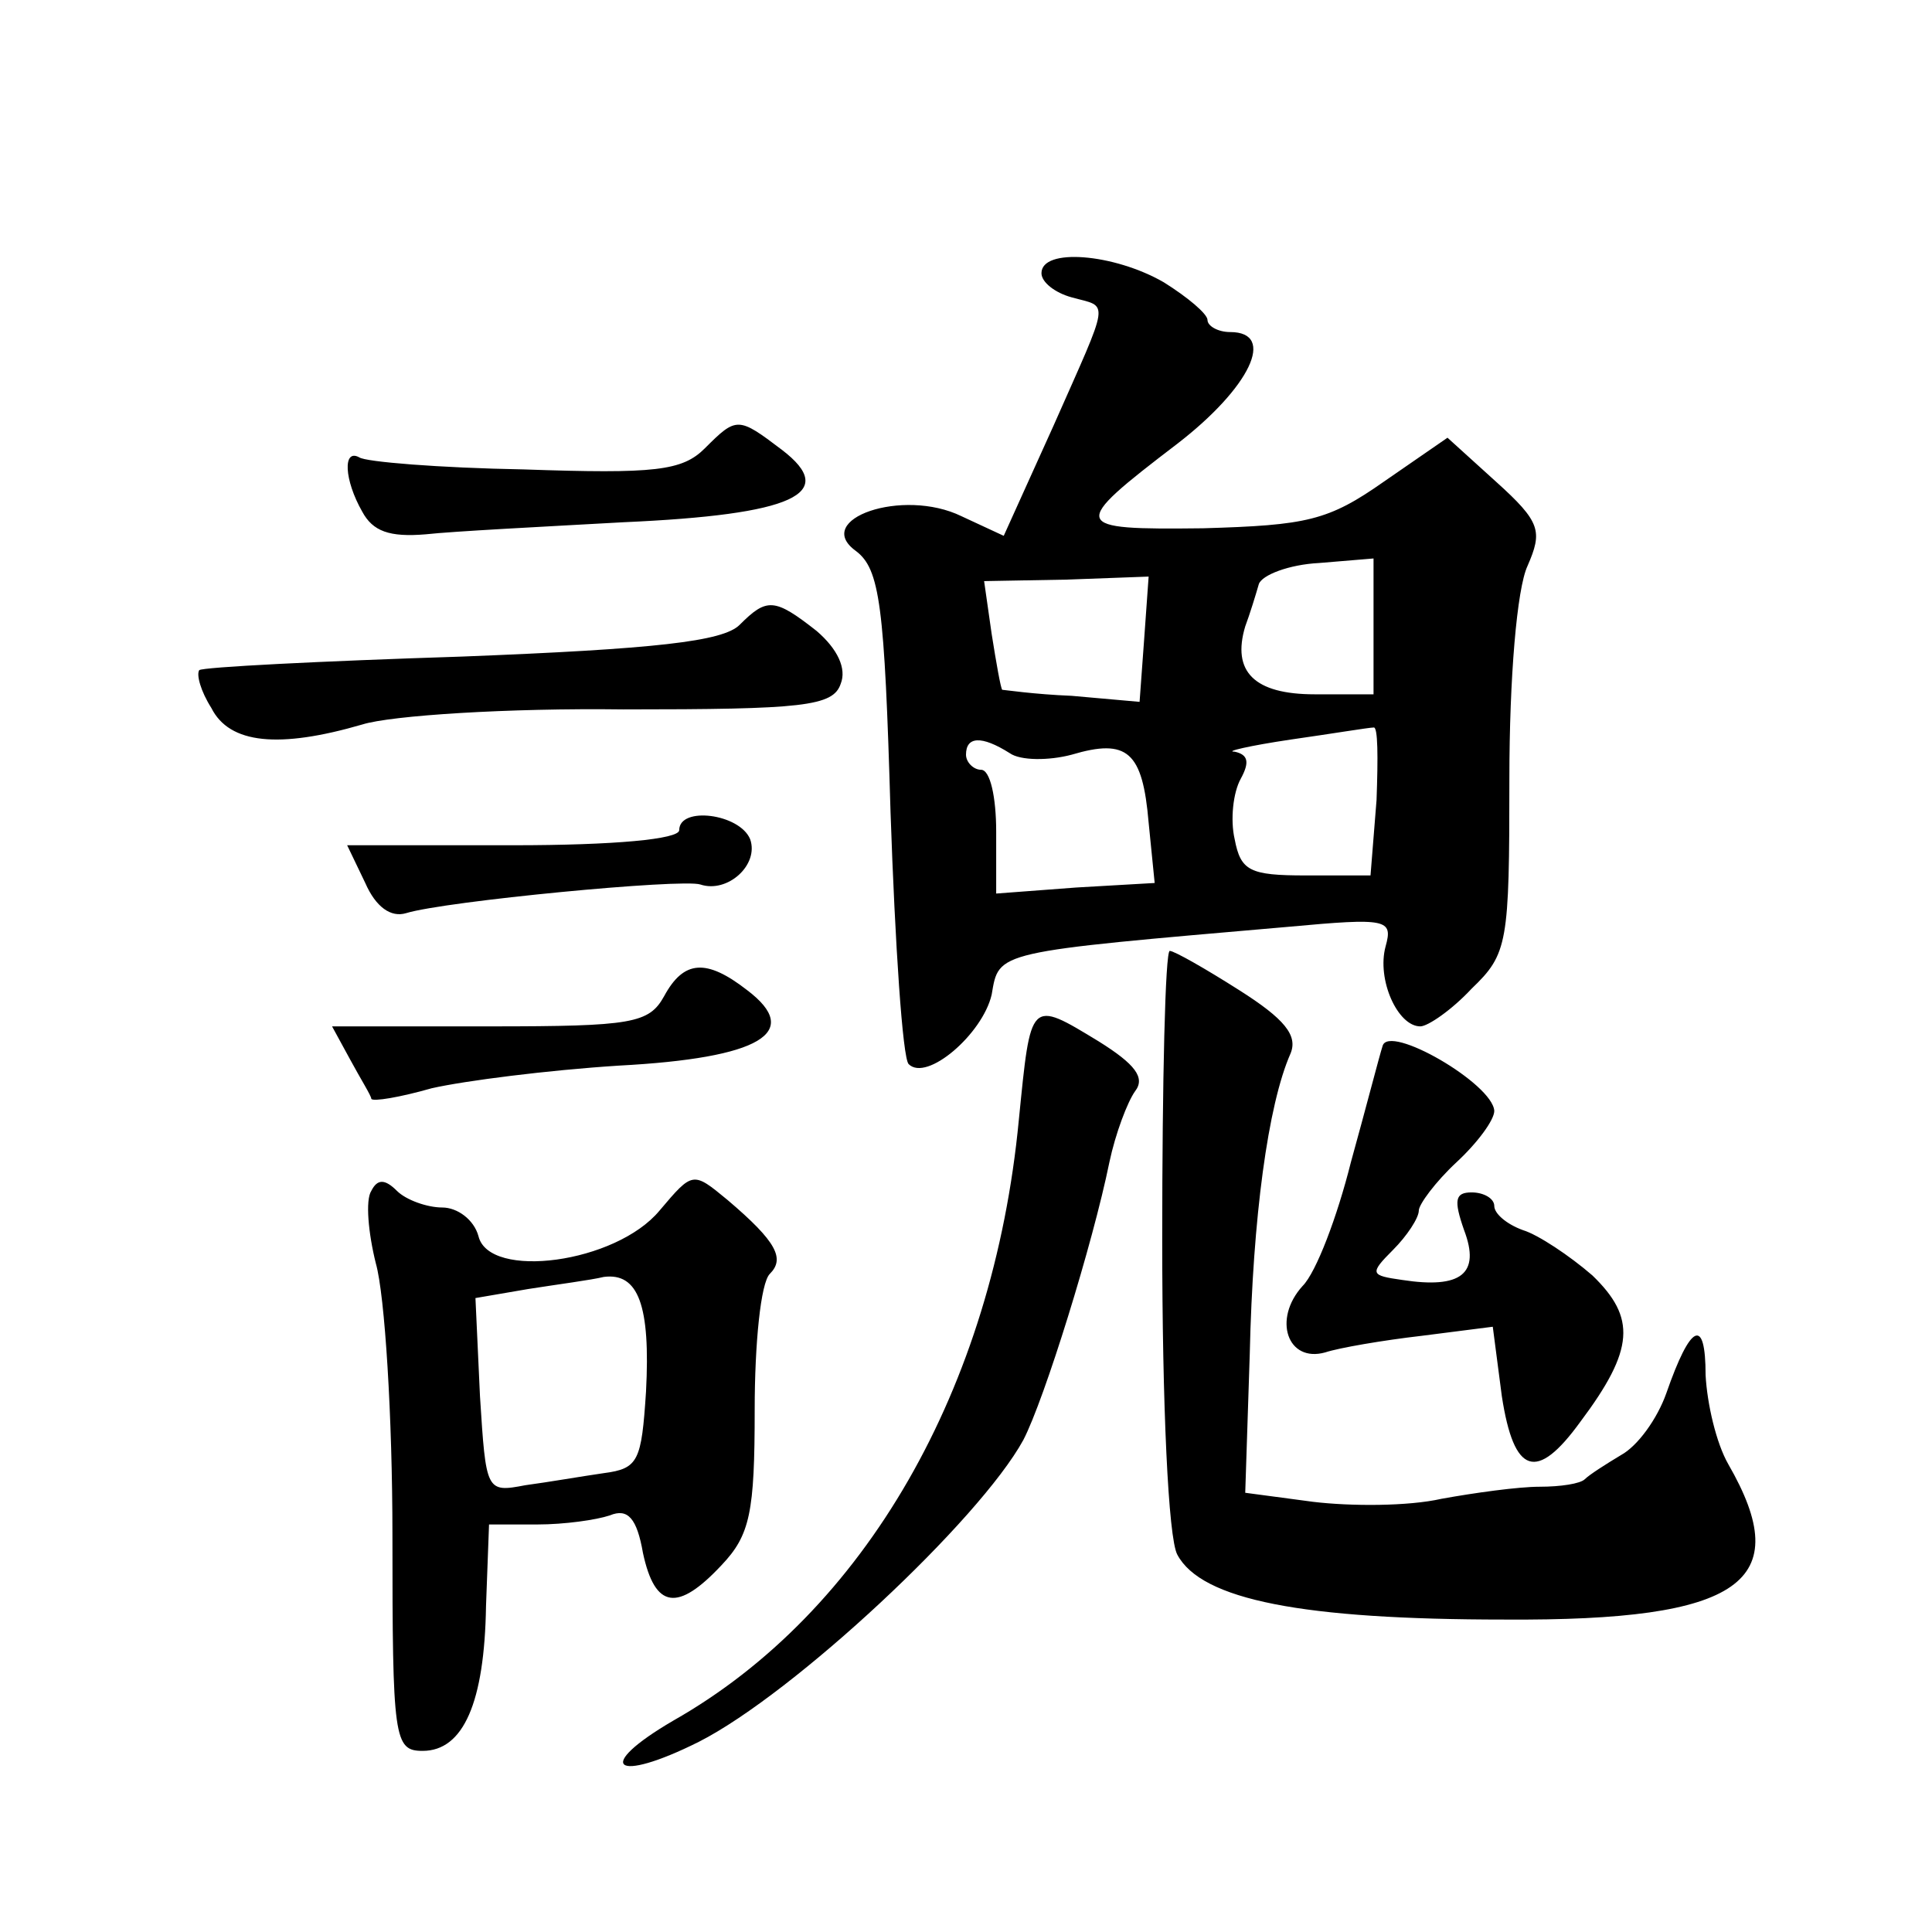
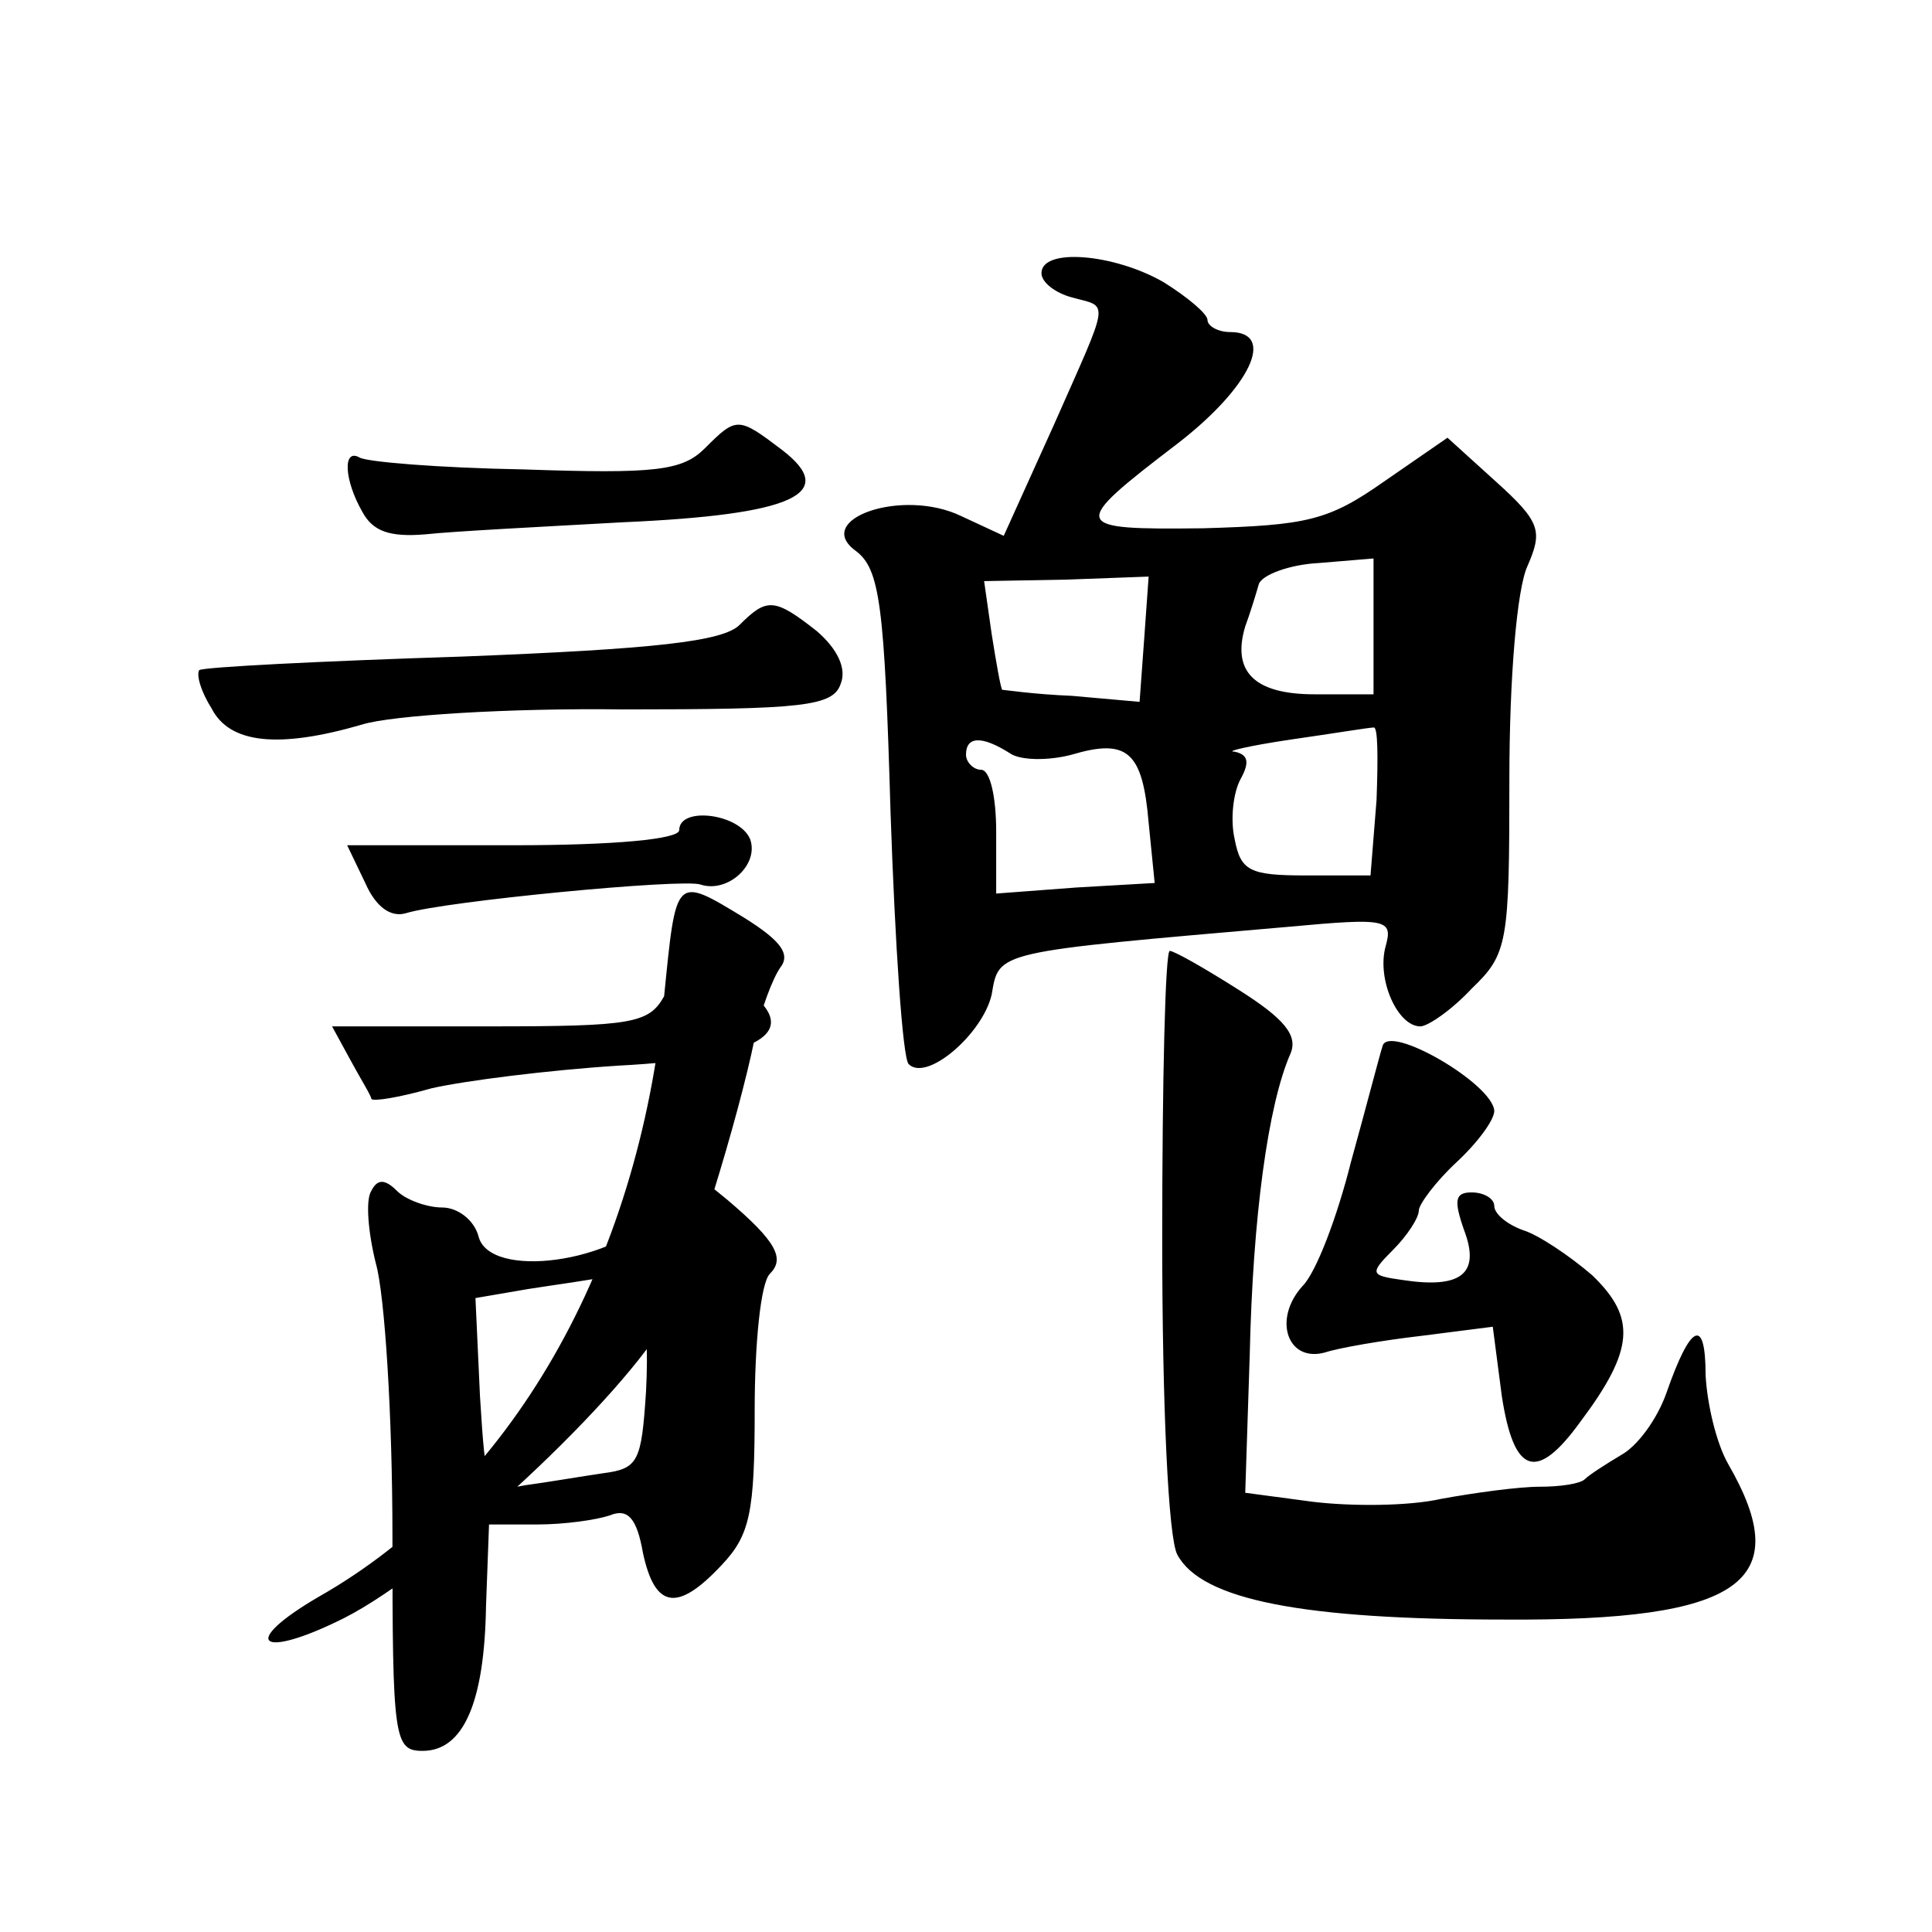
<svg xmlns="http://www.w3.org/2000/svg" version="1.0" width="128pt" height="128pt" viewBox="0 0 128 128" preserveAspectRatio="xMidYMid meet">
  <g transform="translate(0,128) scale(0.1,-0.1)" fill="#0" stroke="none">
-     <path d="M690 1099 c0 -6 9 -13 20 -16 25 -7 26 1 -12 -85 l-33 -73 -28 13 c-39 19 -99 -2 -70 -23 16 -12 19 -36 23 -173 3 -88 8 -163 12 -167 12 -12 49 20 55 46 5 29 1 28 197 45 65 6 69 5 64 -13 -6 -22 8 -53 23 -53 5 0 21 11 34 25 24 23 25 30 25 139 0 67 5 126 12 141 10 23 9 29 -21 56 l-32 29 -42 -29 c-37 -26 -51 -29 -120 -31 -88 -1 -89 1 -17 56 48 37 66 74 35 74 -8 0 -15 4 -15 8 0 4 -13 15 -29 25 -33 19 -81 23 -81 6z m220 -234 l0 -45 -39 0 c-40 0 -55 15 -46 45 3 8 7 21 9 28 2 6 20 13 40 14 l36 3 0 -45z m-152 -9 l-3 -41 -45 4 c-25 1 -45 4 -46 4 -1 1 -4 18 -7 37 l-5 35 55 1 54 2 -3 -42z m154 -106 l-4 -50 -43 0 c-37 0 -43 3 -47 24 -3 13 -1 31 4 40 6 11 5 16 -4 18 -7 0 10 4 37 8 28 4 52 8 55 8 3 1 3 -20 2 -48z m-243 31 c7 -5 26 -5 41 -1 37 11 47 2 51 -45 l4 -40 -52 -3 -53 -4 0 41 c0 23 -4 41 -10 41 -5 0 -10 5 -10 10 0 12 10 13 29 1z M467 983 c-15 -15 -33 -17 -120 -14 -56 1 -105 5 -109 8 -11 6 -10 -15 2 -36 7 -13 18 -17 42 -15 18 2 77 5 131 8 113 5 143 19 105 48 -29 22 -30 22 -51 1z M490 866 c-11 -11 -56 -16 -184 -21 -94 -3 -172 -7 -174 -9 -2 -3 1 -14 8 -25 12 -24 45 -27 100 -11 19 6 97 11 173 10 119 0 139 2 144 17 4 10 -2 23 -16 35 -28 22 -33 22 -51 4z M450 730 c0 -6 -43 -10 -110 -10 l-110 0 12 -25 c7 -16 17 -23 27 -20 26 8 183 23 195 19 18 -6 39 13 33 30 -7 17 -47 22 -47 6z M770 459 c0 -110 4 -198 10 -209 16 -30 83 -43 217 -43 157 -1 193 25 148 103 -8 14 -14 40 -15 59 0 39 -10 34 -26 -12 -6 -17 -19 -35 -30 -41 -10 -6 -21 -13 -24 -16 -3 -3 -16 -5 -30 -5 -14 0 -43 -4 -65 -8 -22 -5 -60 -5 -85 -2 l-45 6 3 92 c2 90 12 165 27 199 5 12 -4 23 -34 42 -22 14 -43 26 -46 26 -3 0 -5 -86 -5 -191z M440 620 c-10 -18 -21 -20 -115 -20 l-105 0 12 -22 c7 -13 14 -24 14 -26 1 -2 19 1 40 7 22 5 77 12 124 15 94 5 122 22 85 50 -27 21 -42 20 -55 -4z M675 538 c-17 -178 -102 -326 -229 -398 -53 -31 -39 -42 17 -14 63 32 186 147 215 200 14 27 46 130 57 184 4 19 12 40 17 47 7 9 0 18 -24 33 -46 28 -45 28 -53 -52z M916 587 c-2 -6 -11 -41 -21 -77 -9 -36 -23 -73 -32 -82 -20 -22 -10 -51 15 -44 9 3 38 8 64 11 l47 6 6 -46 c8 -52 23 -57 52 -17 36 48 37 69 8 97 -15 13 -36 27 -46 30 -11 4 -19 11 -19 16 0 5 -7 9 -15 9 -11 0 -12 -5 -5 -25 11 -29 -2 -39 -41 -33 -21 3 -22 4 -6 20 9 9 17 21 17 26 0 4 11 19 25 32 14 13 25 28 25 34 -1 18 -70 58 -74 43z M246 491 c-4 -6 -2 -28 3 -48 6 -21 11 -102 11 -180 0 -135 1 -143 20 -143 27 0 41 32 42 96 l2 54 32 0 c18 0 39 3 48 6 12 5 18 -2 22 -25 8 -37 23 -39 52 -8 19 20 22 35 22 103 0 44 4 84 10 90 10 10 5 21 -28 49 -23 19 -23 19 -45 -7 -29 -35 -113 -46 -120 -17 -3 11 -14 19 -24 19 -10 0 -24 5 -30 11 -8 8 -13 8 -17 0z m182 -133 c-3 -46 -5 -51 -28 -54 -14 -2 -37 -6 -52 -8 -26 -5 -26 -4 -30 59 l-3 65 35 6 c19 3 42 6 50 8 23 3 31 -19 28 -76z" />
+     <path d="M690 1099 c0 -6 9 -13 20 -16 25 -7 26 1 -12 -85 l-33 -73 -28 13 c-39 19 -99 -2 -70 -23 16 -12 19 -36 23 -173 3 -88 8 -163 12 -167 12 -12 49 20 55 46 5 29 1 28 197 45 65 6 69 5 64 -13 -6 -22 8 -53 23 -53 5 0 21 11 34 25 24 23 25 30 25 139 0 67 5 126 12 141 10 23 9 29 -21 56 l-32 29 -42 -29 c-37 -26 -51 -29 -120 -31 -88 -1 -89 1 -17 56 48 37 66 74 35 74 -8 0 -15 4 -15 8 0 4 -13 15 -29 25 -33 19 -81 23 -81 6z m220 -234 l0 -45 -39 0 c-40 0 -55 15 -46 45 3 8 7 21 9 28 2 6 20 13 40 14 l36 3 0 -45z m-152 -9 l-3 -41 -45 4 c-25 1 -45 4 -46 4 -1 1 -4 18 -7 37 l-5 35 55 1 54 2 -3 -42z m154 -106 l-4 -50 -43 0 c-37 0 -43 3 -47 24 -3 13 -1 31 4 40 6 11 5 16 -4 18 -7 0 10 4 37 8 28 4 52 8 55 8 3 1 3 -20 2 -48z m-243 31 c7 -5 26 -5 41 -1 37 11 47 2 51 -45 l4 -40 -52 -3 -53 -4 0 41 c0 23 -4 41 -10 41 -5 0 -10 5 -10 10 0 12 10 13 29 1z M467 983 c-15 -15 -33 -17 -120 -14 -56 1 -105 5 -109 8 -11 6 -10 -15 2 -36 7 -13 18 -17 42 -15 18 2 77 5 131 8 113 5 143 19 105 48 -29 22 -30 22 -51 1z M490 866 c-11 -11 -56 -16 -184 -21 -94 -3 -172 -7 -174 -9 -2 -3 1 -14 8 -25 12 -24 45 -27 100 -11 19 6 97 11 173 10 119 0 139 2 144 17 4 10 -2 23 -16 35 -28 22 -33 22 -51 4z M450 730 c0 -6 -43 -10 -110 -10 l-110 0 12 -25 c7 -16 17 -23 27 -20 26 8 183 23 195 19 18 -6 39 13 33 30 -7 17 -47 22 -47 6z M770 459 c0 -110 4 -198 10 -209 16 -30 83 -43 217 -43 157 -1 193 25 148 103 -8 14 -14 40 -15 59 0 39 -10 34 -26 -12 -6 -17 -19 -35 -30 -41 -10 -6 -21 -13 -24 -16 -3 -3 -16 -5 -30 -5 -14 0 -43 -4 -65 -8 -22 -5 -60 -5 -85 -2 l-45 6 3 92 c2 90 12 165 27 199 5 12 -4 23 -34 42 -22 14 -43 26 -46 26 -3 0 -5 -86 -5 -191z M440 620 c-10 -18 -21 -20 -115 -20 l-105 0 12 -22 c7 -13 14 -24 14 -26 1 -2 19 1 40 7 22 5 77 12 124 15 94 5 122 22 85 50 -27 21 -42 20 -55 -4z c-17 -178 -102 -326 -229 -398 -53 -31 -39 -42 17 -14 63 32 186 147 215 200 14 27 46 130 57 184 4 19 12 40 17 47 7 9 0 18 -24 33 -46 28 -45 28 -53 -52z M916 587 c-2 -6 -11 -41 -21 -77 -9 -36 -23 -73 -32 -82 -20 -22 -10 -51 15 -44 9 3 38 8 64 11 l47 6 6 -46 c8 -52 23 -57 52 -17 36 48 37 69 8 97 -15 13 -36 27 -46 30 -11 4 -19 11 -19 16 0 5 -7 9 -15 9 -11 0 -12 -5 -5 -25 11 -29 -2 -39 -41 -33 -21 3 -22 4 -6 20 9 9 17 21 17 26 0 4 11 19 25 32 14 13 25 28 25 34 -1 18 -70 58 -74 43z M246 491 c-4 -6 -2 -28 3 -48 6 -21 11 -102 11 -180 0 -135 1 -143 20 -143 27 0 41 32 42 96 l2 54 32 0 c18 0 39 3 48 6 12 5 18 -2 22 -25 8 -37 23 -39 52 -8 19 20 22 35 22 103 0 44 4 84 10 90 10 10 5 21 -28 49 -23 19 -23 19 -45 -7 -29 -35 -113 -46 -120 -17 -3 11 -14 19 -24 19 -10 0 -24 5 -30 11 -8 8 -13 8 -17 0z m182 -133 c-3 -46 -5 -51 -28 -54 -14 -2 -37 -6 -52 -8 -26 -5 -26 -4 -30 59 l-3 65 35 6 c19 3 42 6 50 8 23 3 31 -19 28 -76z" />
  </g>
</svg>